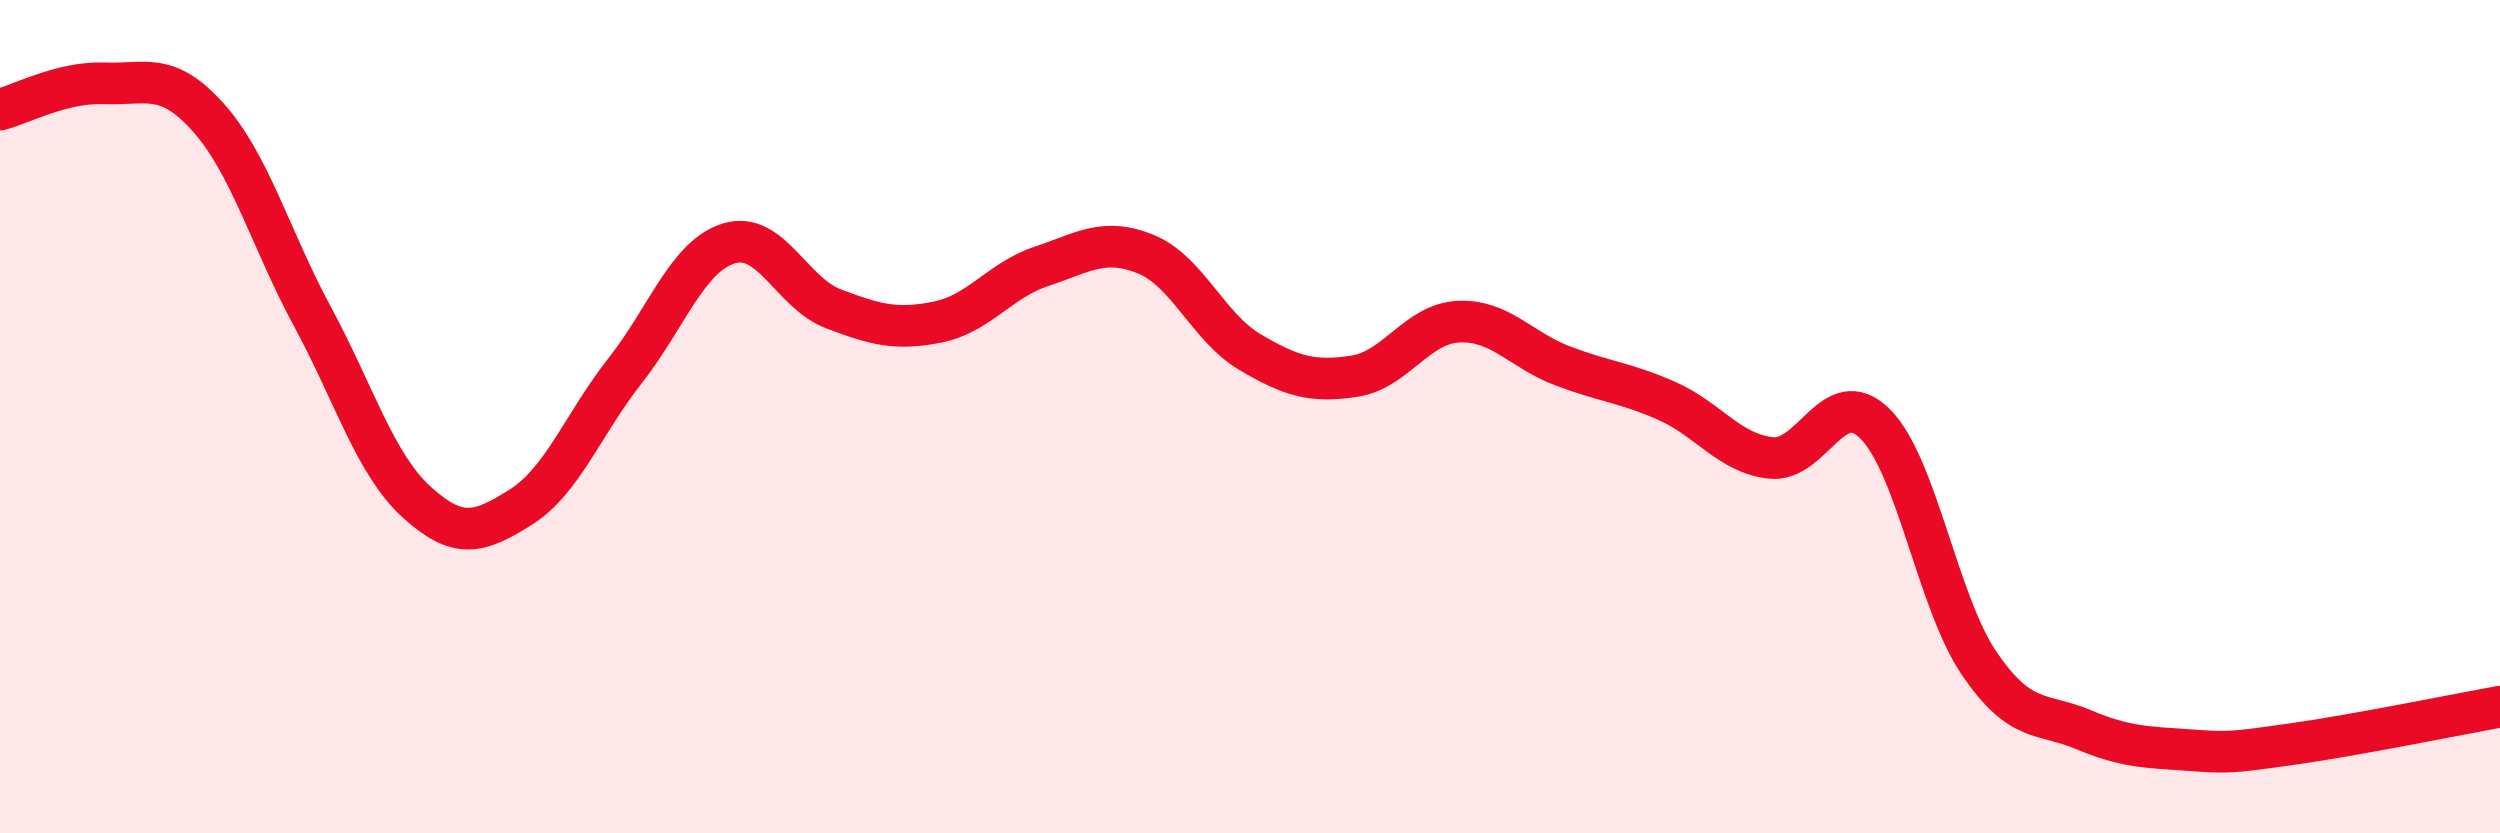
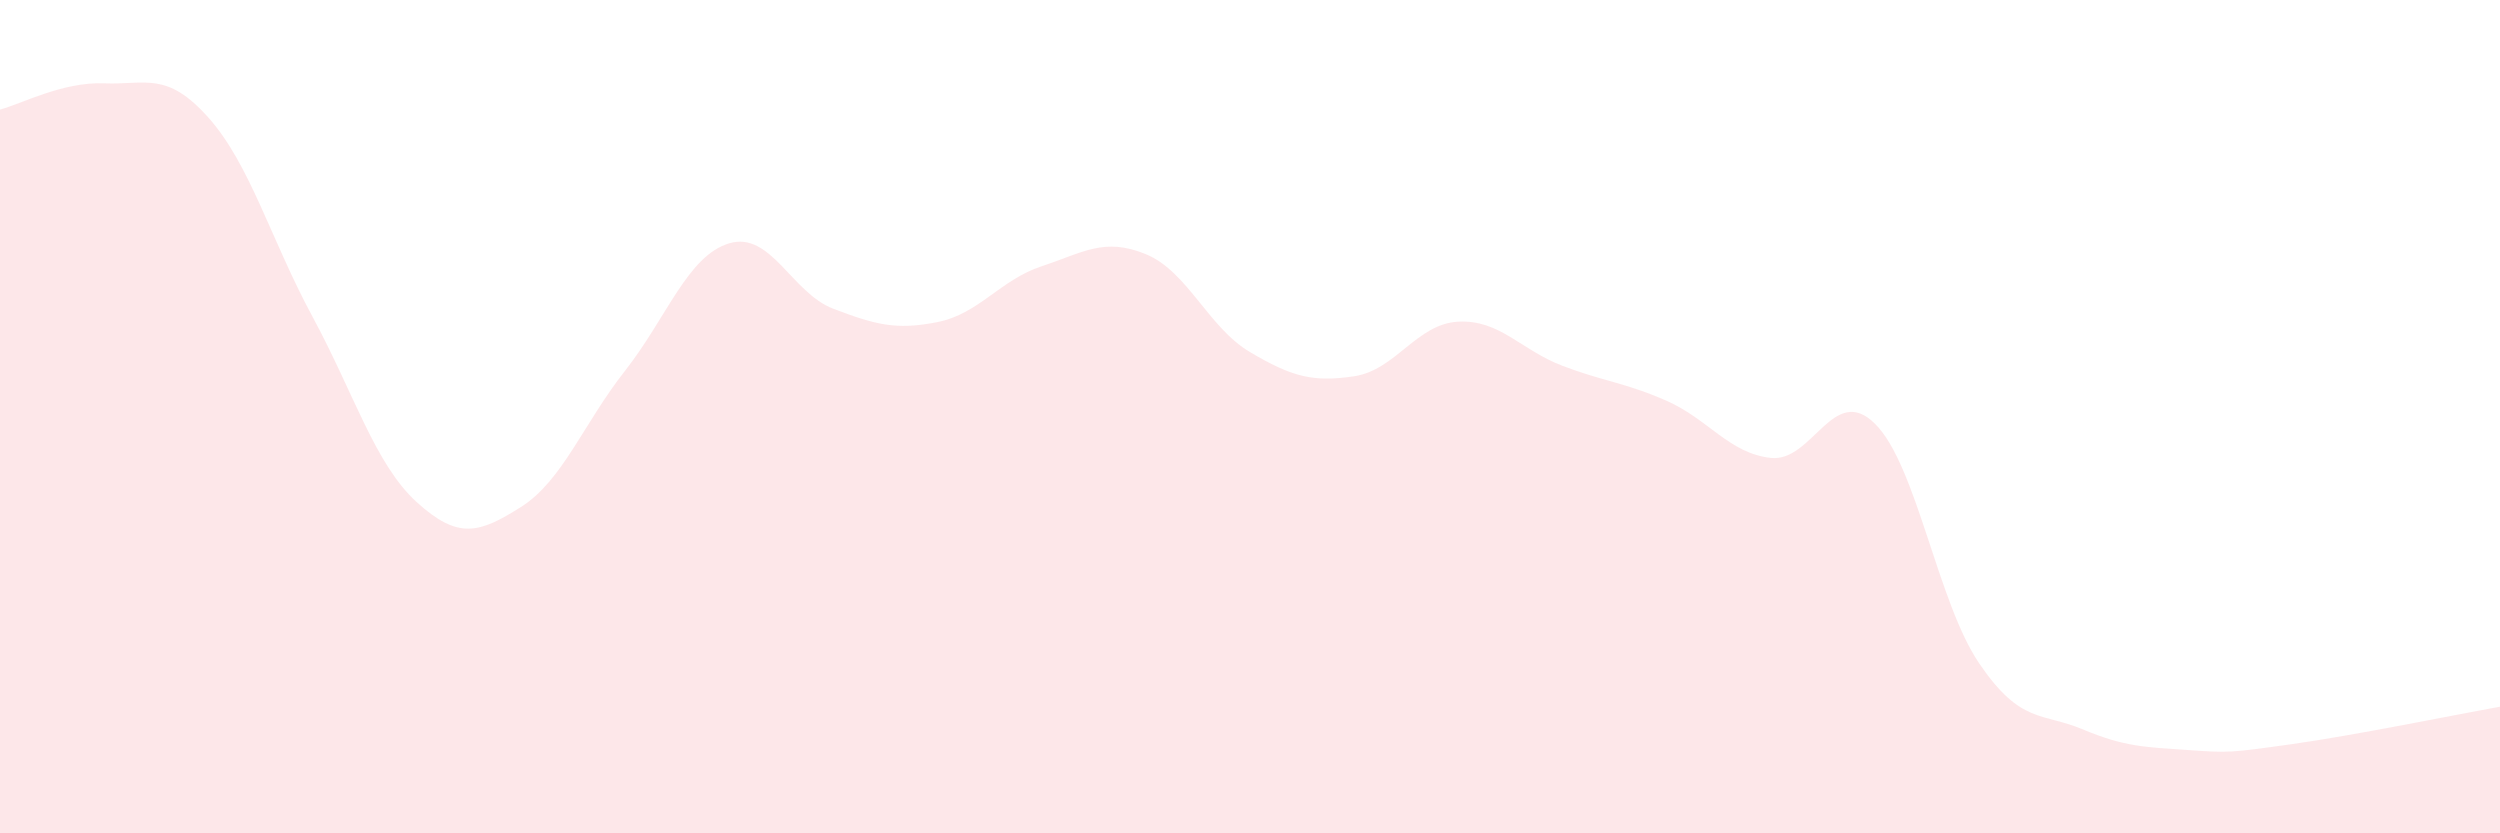
<svg xmlns="http://www.w3.org/2000/svg" width="60" height="20" viewBox="0 0 60 20">
  <path d="M 0,2.63 C 0.5,2.5 1.5,1.96 2.5,2 C 3.5,2.04 4,1.7 5,2.82 C 6,3.94 6.5,5.75 7.5,7.6 C 8.5,9.45 9,11.14 10,12.05 C 11,12.96 11.5,12.8 12.5,12.17 C 13.5,11.54 14,10.17 15,8.9 C 16,7.63 16.5,6.14 17.5,5.84 C 18.5,5.54 19,7.03 20,7.41 C 21,7.79 21.5,7.93 22.5,7.73 C 23.5,7.53 24,6.72 25,6.39 C 26,6.06 26.5,5.69 27.5,6.1 C 28.5,6.51 29,7.86 30,8.45 C 31,9.04 31.5,9.18 32.5,9.03 C 33.5,8.88 34,7.77 35,7.72 C 36,7.67 36.5,8.4 37.5,8.78 C 38.5,9.16 39,9.18 40,9.62 C 41,10.06 41.5,10.88 42.5,10.99 C 43.5,11.1 44,9.18 45,10.17 C 46,11.16 46.5,14.45 47.5,15.92 C 48.5,17.39 49,17.09 50,17.51 C 51,17.93 51.5,17.93 52.5,18 C 53.5,18.07 53.5,18.07 55,17.86 C 56.5,17.65 59,17.14 60,16.96L60 20L0 20Z" fill="#EB0A25" opacity="0.1" stroke-linecap="round" stroke-linejoin="round" />
-   <path d="M 0,2.63 C 0.5,2.5 1.5,1.96 2.5,2 C 3.5,2.04 4,1.7 5,2.82 C 6,3.94 6.5,5.75 7.5,7.6 C 8.5,9.45 9,11.14 10,12.05 C 11,12.96 11.5,12.8 12.5,12.17 C 13.5,11.54 14,10.17 15,8.9 C 16,7.63 16.5,6.14 17.5,5.84 C 18.5,5.54 19,7.03 20,7.41 C 21,7.79 21.5,7.93 22.5,7.73 C 23.5,7.53 24,6.72 25,6.39 C 26,6.06 26.5,5.69 27.5,6.1 C 28.5,6.51 29,7.86 30,8.45 C 31,9.04 31.5,9.18 32.5,9.03 C 33.5,8.88 34,7.77 35,7.72 C 36,7.67 36.5,8.4 37.5,8.78 C 38.5,9.16 39,9.18 40,9.62 C 41,10.06 41.5,10.88 42.5,10.99 C 43.5,11.1 44,9.18 45,10.17 C 46,11.16 46.5,14.45 47.5,15.92 C 48.5,17.39 49,17.09 50,17.51 C 51,17.93 51.5,17.93 52.5,18 C 53.5,18.07 53.5,18.07 55,17.86 C 56.5,17.65 59,17.14 60,16.96" stroke="#EB0A25" stroke-width="1" fill="none" stroke-linecap="round" stroke-linejoin="round" />
</svg>